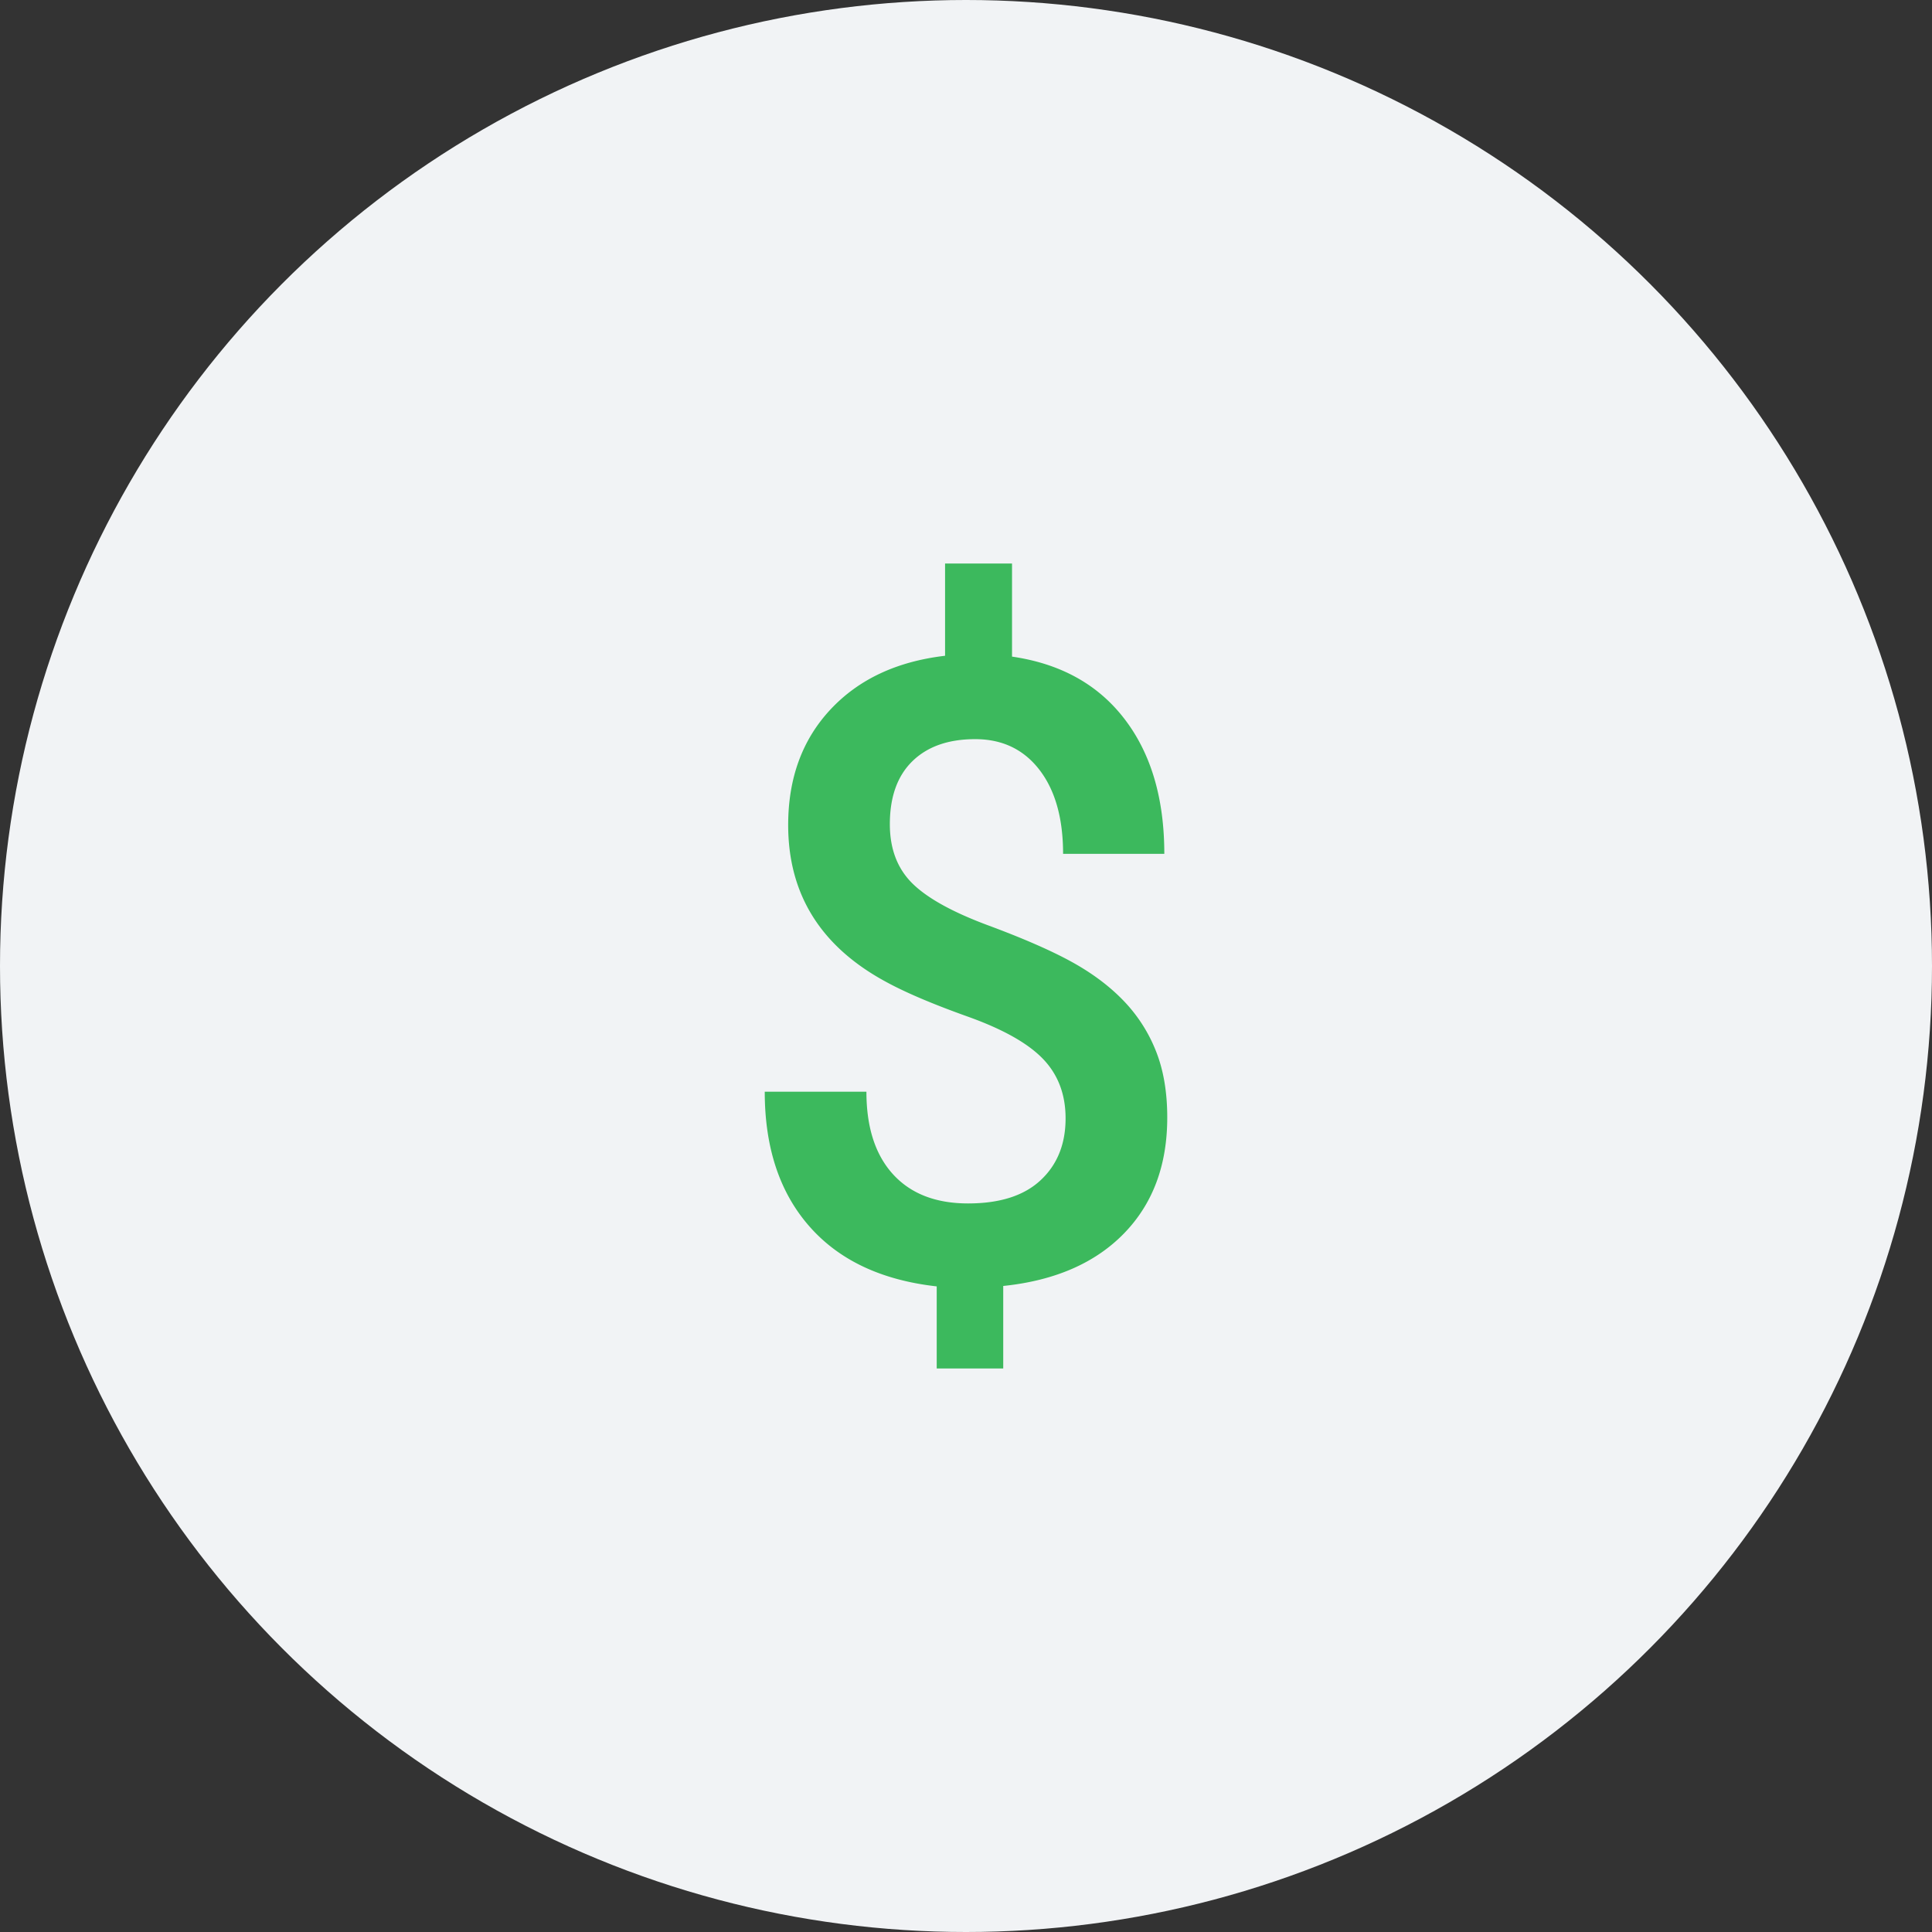
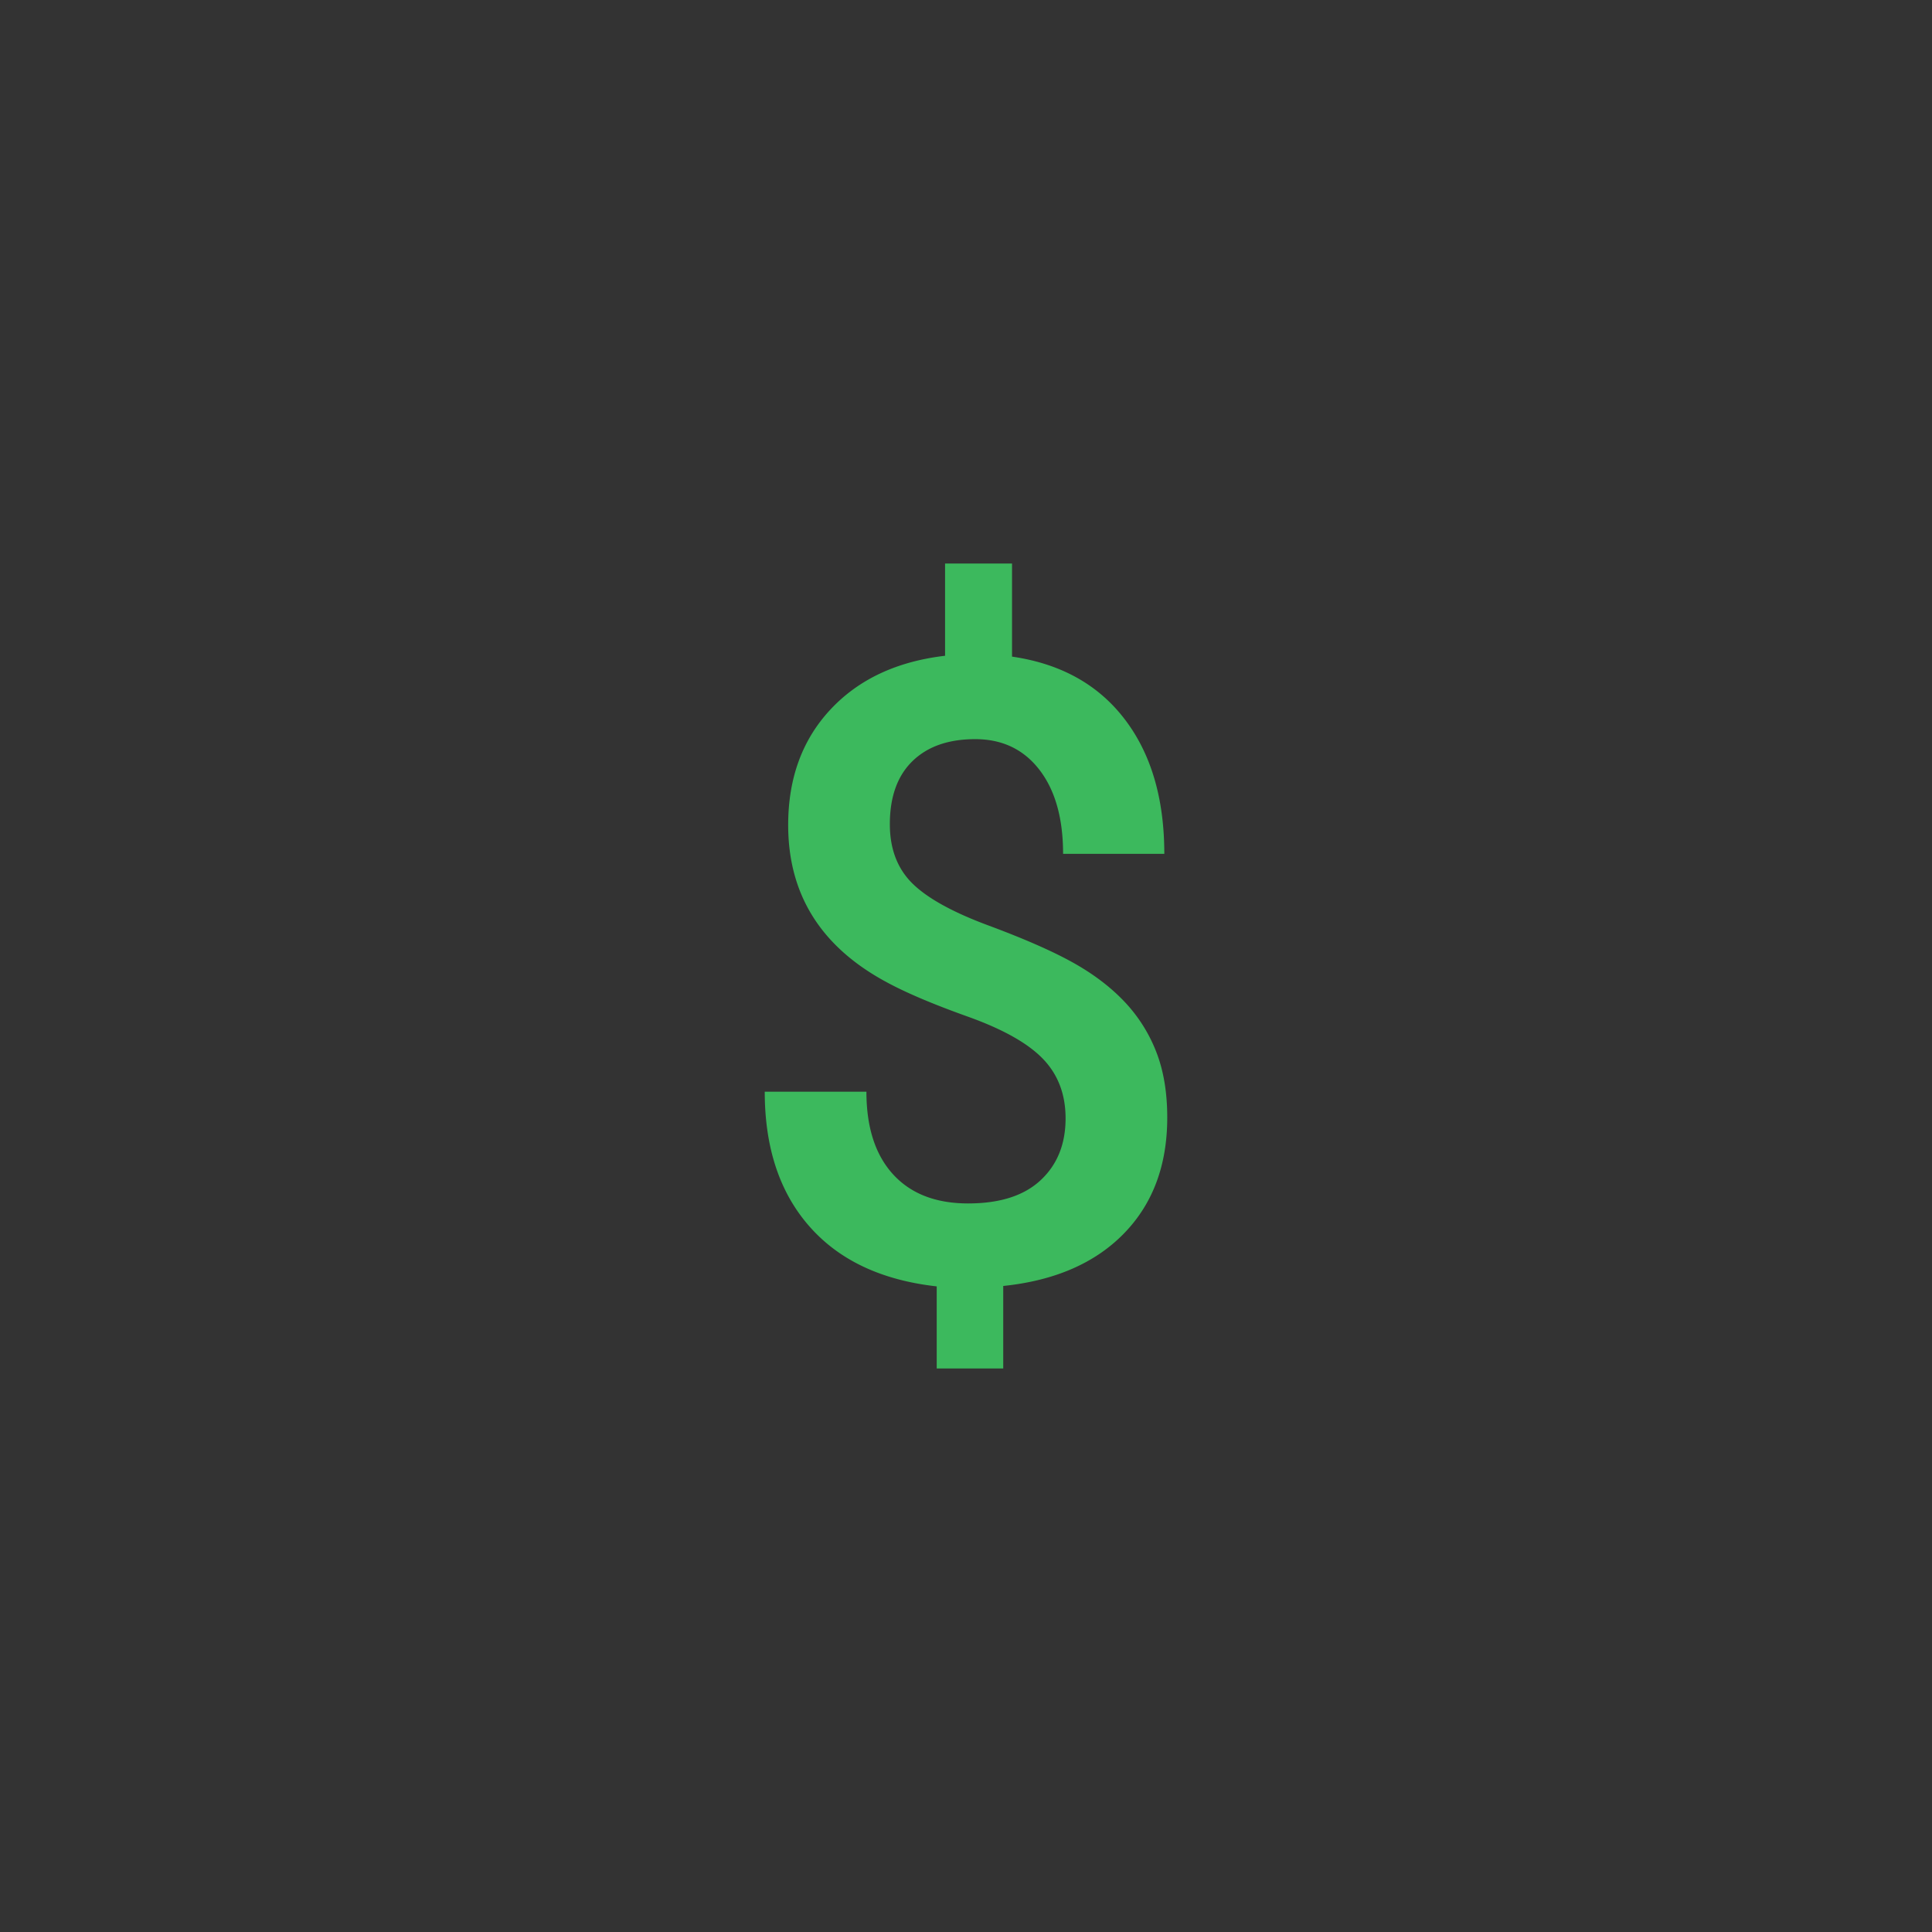
<svg xmlns="http://www.w3.org/2000/svg" viewBox="0 0 96 96">
  <rect x="0" y="0" width="96" height="96" fill="#333333" stroke="none" />
  <g fill="none" fill-rule="evenodd">
-     <circle fill="#F1F3F5" cx="48" cy="48" r="48" />
    <path d="M52.948 55.571c0-1.192-.374-2.177-1.123-2.955-.748-.778-1.995-1.479-3.742-2.103-1.746-.624-3.104-1.202-4.075-1.735-3.23-1.752-4.844-4.346-4.844-7.781 0-2.328.7-4.241 2.1-5.741 1.4-1.5 3.299-2.39 5.696-2.671V28h3.327v4.627c2.412.35 4.276 1.384 5.592 3.102 1.317 1.717 1.975 3.95 1.975 6.698h-5.03c0-1.767-.392-3.158-1.175-4.175-.783-1.016-1.847-1.524-3.192-1.524-1.33 0-2.37.364-3.118 1.093-.749.73-1.123 1.774-1.123 3.134 0 1.22.371 2.197 1.112 2.934.742.736 2 1.433 3.774 2.092s3.167 1.269 4.179 1.83c1.011.56 1.864 1.202 2.557 1.924a7.655 7.655 0 0 1 1.6 2.492c.375.94.562 2.04.562 3.302 0 2.37-.717 4.29-2.152 5.762-1.434 1.472-3.434 2.342-5.998 2.608V68h-3.305v-4.08c-2.745-.308-4.855-1.304-6.33-2.986C38.737 59.25 38 57.022 38 54.246h5.052c0 1.767.44 3.134 1.32 4.101.88.967 2.124 1.451 3.732 1.451 1.58 0 2.782-.385 3.607-1.157.825-.77 1.237-1.794 1.237-3.07z" fill="#3CB95D" />
  </g>
</svg>